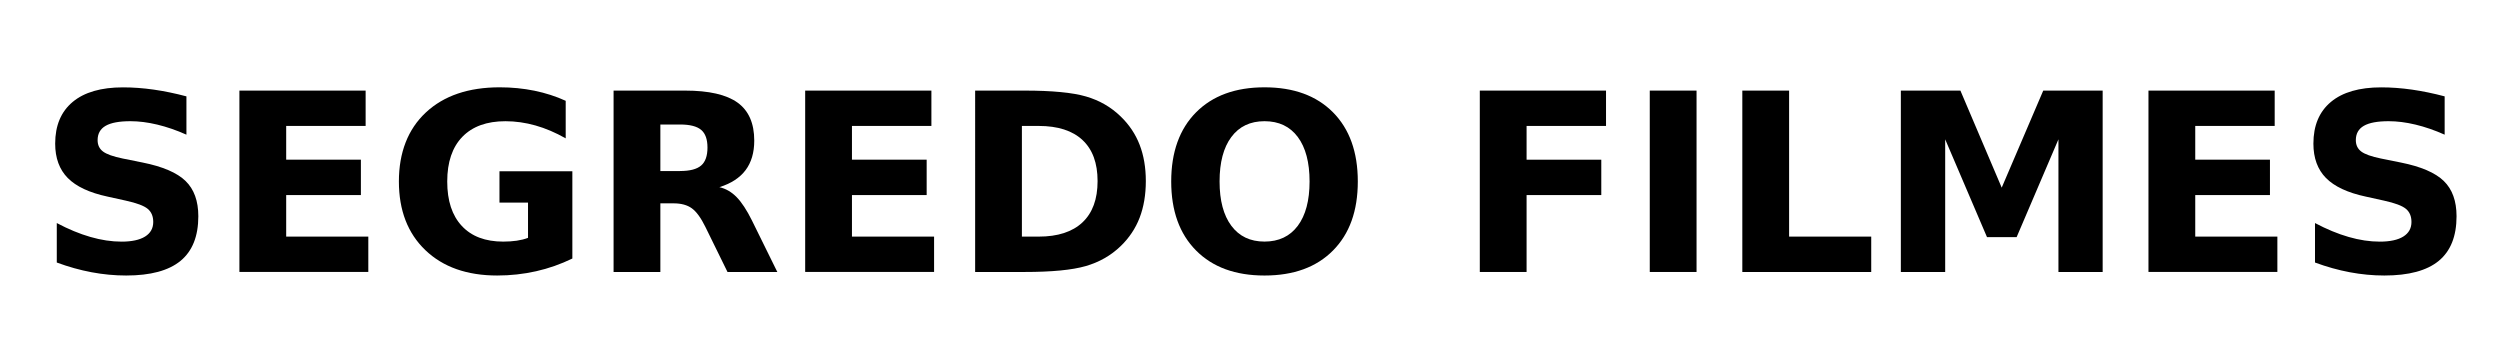
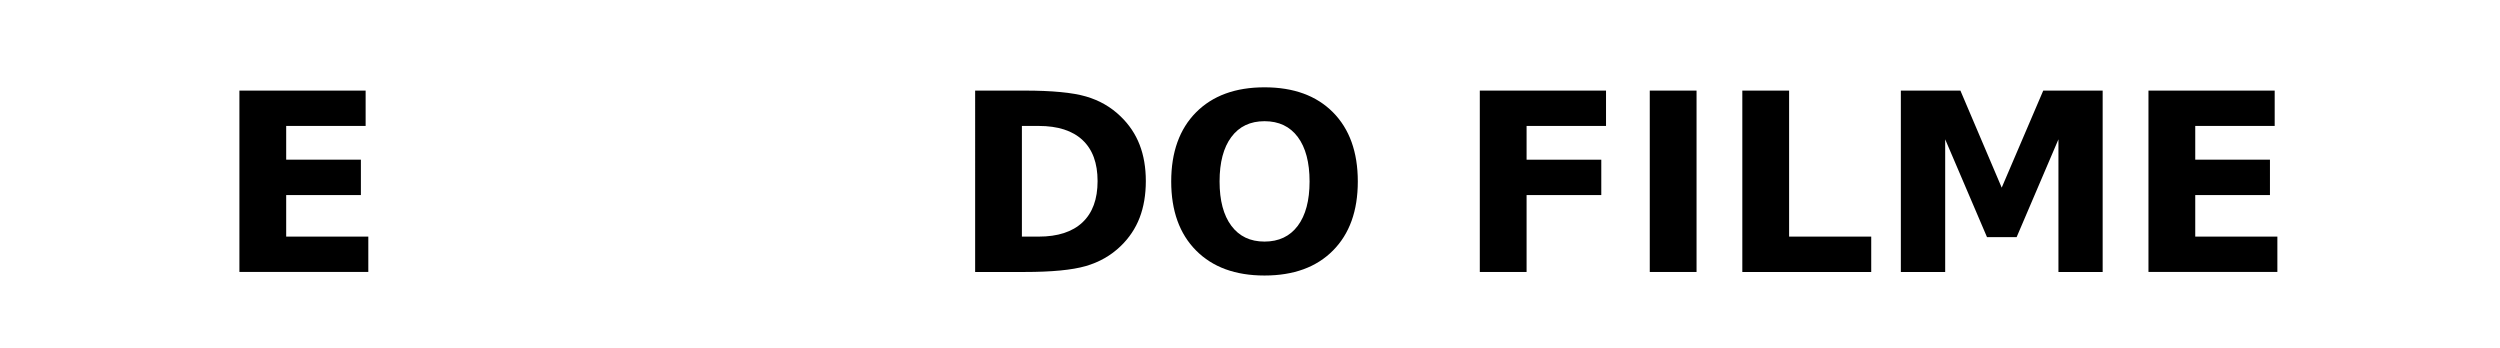
<svg xmlns="http://www.w3.org/2000/svg" id="Layer_1" data-name="Layer 1" viewBox="0 0 1044.77 145.24">
-   <path d="M77.91,40.24v16.04c-4.16-1.86-8.22-3.26-12.19-4.21-3.96-.95-7.7-1.42-11.22-1.42-4.67,0-8.12.64-10.36,1.93-2.23,1.29-3.35,3.28-3.35,5.99,0,2.03.75,3.61,2.26,4.75,1.51,1.13,4.24,2.11,8.2,2.92l8.33,1.68c8.43,1.69,14.42,4.26,17.97,7.72,3.55,3.45,5.33,8.36,5.33,14.72,0,8.36-2.48,14.58-7.44,18.66-4.96,4.08-12.53,6.12-22.72,6.12-4.81,0-9.63-.46-14.47-1.37-4.84-.91-9.68-2.27-14.52-4.06v-16.5c4.84,2.57,9.52,4.51,14.04,5.81,4.52,1.31,8.88,1.96,13.07,1.96s7.53-.71,9.8-2.13c2.27-1.42,3.4-3.45,3.4-6.09,0-2.37-.77-4.2-2.31-5.48-1.54-1.29-4.61-2.44-9.22-3.45l-7.56-1.67c-7.58-1.62-13.12-4.22-16.63-7.77-3.5-3.55-5.26-8.34-5.26-14.37,0-7.55,2.44-13.35,7.31-17.42,4.87-4.06,11.88-6.09,21.02-6.09,4.16,0,8.45.31,12.85.94,4.4.63,8.95,1.57,13.66,2.82Z" />
  <path d="M100.05,37.86h52.75v14.77h-33.2v14.11h31.22v14.78h-31.22v17.36h34.32v14.77h-53.87V37.86Z" />
-   <path d="M239.21,108.03c-4.87,2.37-9.93,4.15-15.18,5.33-5.25,1.18-10.66,1.78-16.25,1.78-12.62,0-22.63-3.53-30.01-10.59-7.38-7.06-11.07-16.63-11.07-28.71s3.76-21.83,11.27-28.84,17.8-10.51,30.87-10.51c5.04,0,9.88.48,14.5,1.42,4.62.95,8.98,2.35,13.07,4.22v15.69c-4.23-2.4-8.44-4.2-12.62-5.38-4.18-1.18-8.37-1.78-12.57-1.78-7.79,0-13.78,2.18-18,6.52-4.21,4.35-6.32,10.57-6.32,18.66s2.03,14.22,6.09,18.58c4.06,4.37,9.83,6.55,17.31,6.55,2.03,0,3.92-.13,5.66-.38,1.74-.26,3.31-.65,4.7-1.19v-14.72h-11.93v-13.1h30.46v36.45Z" />
-   <path d="M275.97,84.98v28.68h-19.55V37.86h29.85c9.98,0,17.3,1.67,21.96,5.02,4.65,3.35,6.98,8.65,6.98,15.89,0,5.01-1.21,9.12-3.63,12.34-2.42,3.22-6.07,5.58-10.94,7.11,2.67.61,5.07,1.99,7.18,4.14,2.11,2.15,4.26,5.41,6.42,9.77l10.61,21.53h-20.82l-9.24-18.83c-1.86-3.79-3.75-6.38-5.66-7.77-1.91-1.39-4.46-2.08-7.64-2.08h-5.53ZM284.19,71.47c4.1,0,7.03-.76,8.81-2.29,1.78-1.52,2.66-4.03,2.66-7.51s-.89-5.92-2.66-7.41c-1.78-1.49-4.71-2.23-8.81-2.23h-8.22v19.45h8.22Z" />
-   <path d="M336.49,37.86h52.75v14.77h-33.2v14.11h31.22v14.78h-31.22v17.36h34.32v14.77h-53.87V37.86Z" />
  <path d="M407.52,37.86h20.61c11.51,0,20.08.82,25.72,2.46,5.64,1.64,10.47,4.43,14.49,8.35,3.55,3.42,6.19,7.36,7.92,11.83,1.73,4.47,2.59,9.53,2.59,15.18s-.86,10.82-2.59,15.31c-1.73,4.49-4.37,8.44-7.92,11.86-4.06,3.93-8.94,6.71-14.62,8.35-5.69,1.64-14.22,2.46-25.59,2.46h-20.61V37.86ZM427.06,52.63v46.25h7.01c7.99,0,14.09-1.98,18.3-5.94,4.21-3.96,6.32-9.71,6.32-17.26s-2.1-13.23-6.3-17.16c-4.2-3.93-10.31-5.89-18.33-5.89h-7.01Z" />
  <path d="M528.45,36.49c12.19,0,21.73,3.49,28.63,10.46,6.9,6.97,10.36,16.6,10.36,28.89s-3.45,21.87-10.36,28.84c-6.9,6.97-16.45,10.46-28.63,10.46s-21.69-3.49-28.61-10.46c-6.92-6.97-10.38-16.59-10.38-28.84s3.46-21.92,10.38-28.89c6.92-6.97,16.46-10.46,28.61-10.46ZM528.45,50.65c-5.96,0-10.58,2.2-13.86,6.6-3.28,4.4-4.92,10.6-4.92,18.58s1.64,14.13,4.92,18.53c3.28,4.4,7.9,6.6,13.86,6.6s10.63-2.2,13.91-6.6c3.28-4.4,4.92-10.57,4.92-18.53s-1.64-14.18-4.92-18.58c-3.28-4.4-7.92-6.6-13.91-6.6Z" />
  <path d="M618.42,37.86h52.75v14.77h-33.2v14.11h31.22v14.78h-31.22v32.14h-19.55V37.86Z" />
  <path d="M689.45,37.86h19.55v75.8h-19.55V37.86Z" />
  <path d="M728.13,37.86h19.55v61.03h34.32v14.77h-53.87V37.86Z" />
  <path d="M794.39,37.86h24.88l17.26,40.56,17.36-40.56h24.83v75.8h-18.48v-55.44l-17.47,40.87h-12.39l-17.47-40.87v55.44h-18.53V37.86Z" />
  <path d="M897.86,37.86h52.75v14.77h-33.2v14.11h31.22v14.78h-31.22v17.36h34.32v14.77h-53.87V37.86Z" />
-   <path d="M1021.64,40.24v16.04c-4.16-1.86-8.22-3.26-12.19-4.21-3.96-.95-7.7-1.42-11.22-1.42-4.67,0-8.12.64-10.36,1.93-2.23,1.29-3.35,3.28-3.35,5.99,0,2.03.75,3.61,2.26,4.75,1.5,1.13,4.24,2.11,8.2,2.92l8.33,1.68c8.43,1.69,14.42,4.26,17.97,7.72,3.55,3.45,5.33,8.36,5.33,14.72,0,8.36-2.48,14.58-7.44,18.66-4.96,4.08-12.53,6.12-22.72,6.12-4.81,0-9.63-.46-14.47-1.37-4.84-.91-9.68-2.27-14.52-4.06v-16.5c4.84,2.57,9.52,4.51,14.04,5.81,4.52,1.31,8.87,1.96,13.07,1.96s7.53-.71,9.8-2.13c2.27-1.42,3.4-3.45,3.4-6.09,0-2.37-.77-4.2-2.31-5.48-1.54-1.29-4.61-2.44-9.22-3.45l-7.56-1.67c-7.58-1.62-13.12-4.22-16.63-7.77-3.5-3.55-5.26-8.34-5.26-14.37,0-7.55,2.44-13.35,7.31-17.42,4.87-4.06,11.88-6.09,21.02-6.09,4.16,0,8.44.31,12.85.94,4.4.63,8.95,1.57,13.66,2.82Z" />
</svg>